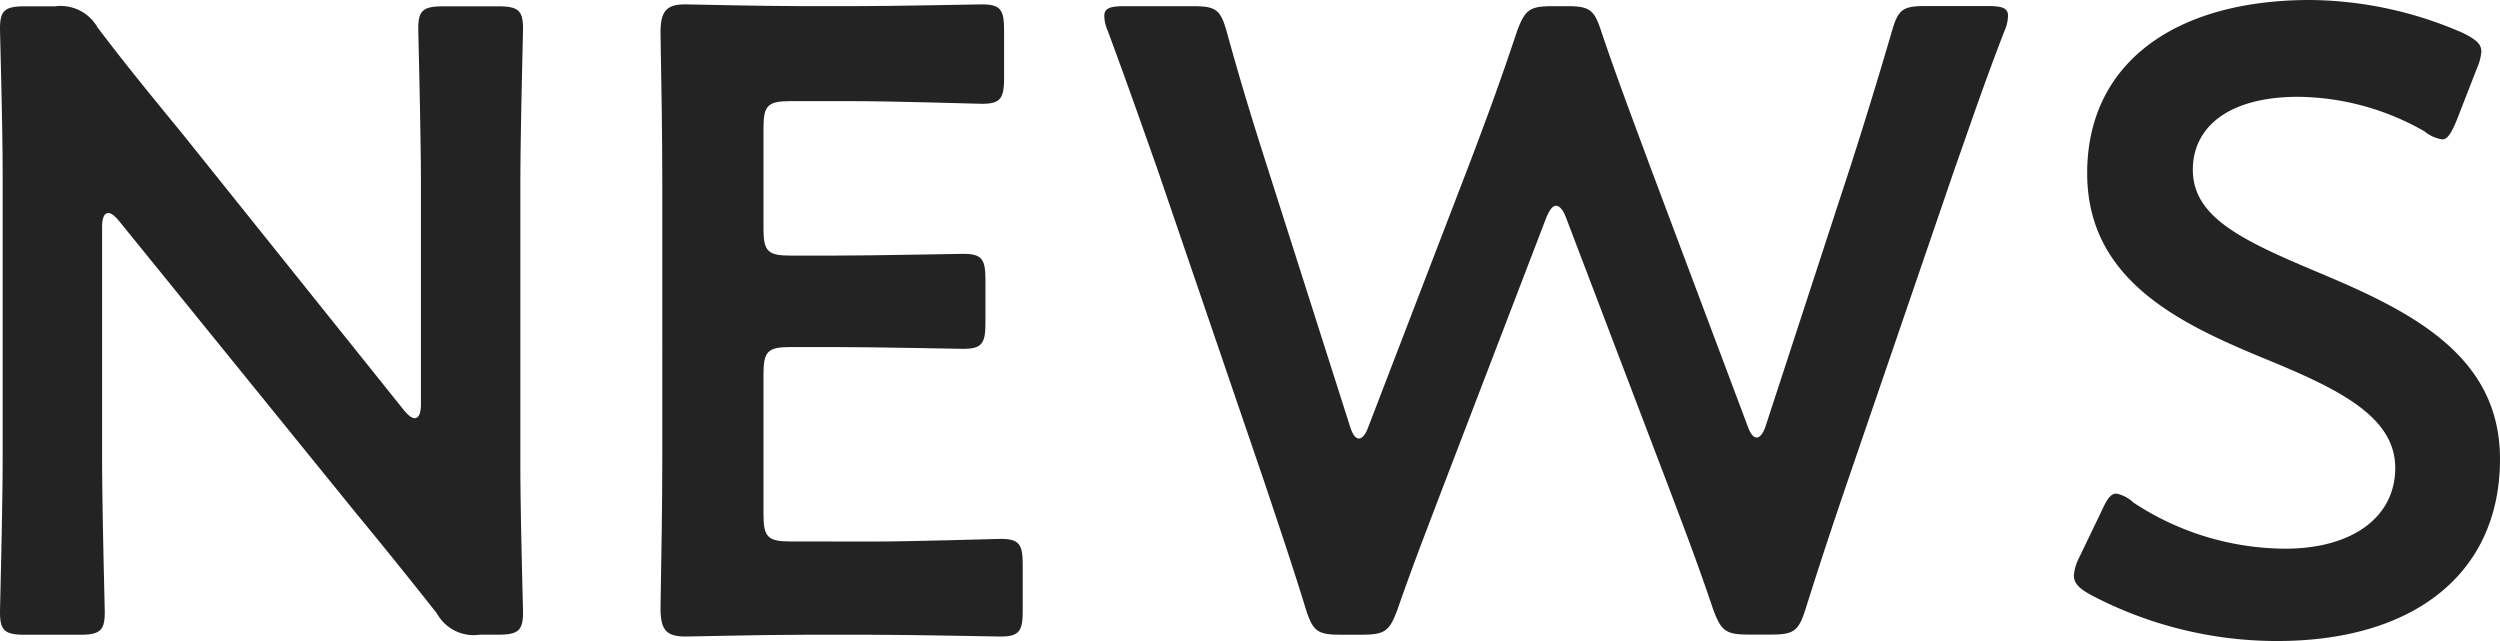
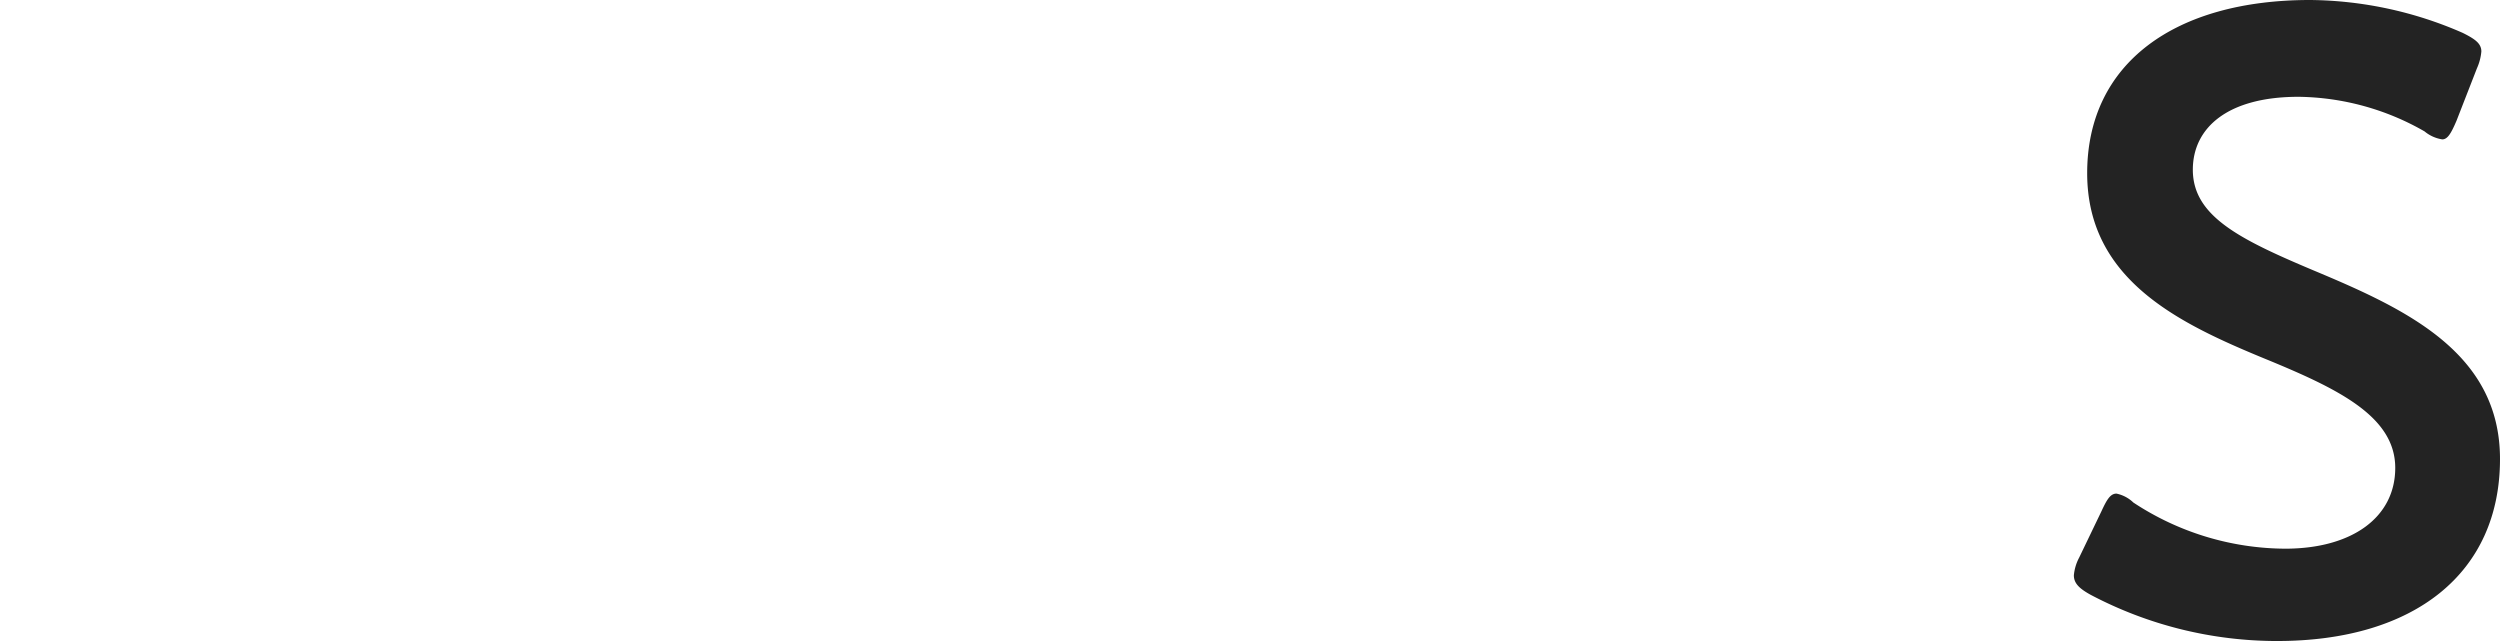
<svg xmlns="http://www.w3.org/2000/svg" width="78.848" height="20.217" viewBox="0 0 78.848 20.217">
  <g id="subtitle-news" transform="translate(-644.024 -6046.586)">
    <g id="グループ_4056" data-name="グループ 4056">
-       <path id="パス_18954" data-name="パス 18954" d="M647.244,6061.006c0,1.625.084,4.705.084,4.9,0,.588-.168.7-.812.7h-1.68c-.644,0-.812-.112-.812-.7,0-.195.084-3.275.084-4.9v-8.9c0-1.568-.084-4.424-.084-4.621,0-.587.168-.7.812-.7h.924a1.341,1.341,0,0,1,1.344.672c.868,1.148,1.764,2.24,2.66,3.332l7,8.735q.21.252.336.252c.14,0,.2-.168.2-.448v-6.943c0-1.624-.084-4.7-.084-4.9,0-.587.168-.7.812-.7h1.68c.644,0,.812.112.812.7,0,.2-.084,3.277-.084,4.9v8.9c0,1.539.084,4.424.084,4.619,0,.588-.168.7-.812.7h-.56a1.32,1.32,0,0,1-1.344-.671c-.84-1.064-1.652-2.072-2.576-3.193l-7.448-9.183q-.21-.252-.336-.252c-.14,0-.2.168-.2.447Z" fill="#232323" />
-       <path id="パス_18955" data-name="パス 18955" d="M671.52,6063.666c1.344,0,3.864-.084,4.06-.084.588,0,.7.168.7.813v1.456c0,.643-.112.811-.7.811-.2,0-2.716-.056-4.06-.056h-2.156c-1.316,0-3.528.056-3.724.056-.616,0-.784-.224-.784-.9.028-1.568.056-3.332.056-4.676V6052.3c0-1.372-.028-3.248-.056-4.676,0-.672.168-.9.784-.9.2,0,2.408.056,3.724.056h1.568c1.344,0,3.864-.056,4.06-.056.588,0,.7.168.7.812v1.512c0,.644-.112.812-.7.812-.2,0-2.716-.084-4.06-.084h-1.988c-.7,0-.84.139-.84.84v3.192c0,.7.14.839.84.839h1.4c1.316,0,3.864-.055,4.06-.055.588,0,.7.168.7.811v1.373c0,.643-.112.812-.7.812-.2,0-2.744-.056-4.06-.056h-1.4c-.7,0-.84.14-.84.84v4.451c0,.7.14.84.84.84Z" fill="#232323" />
-       <path id="パス_18956" data-name="パス 18956" d="M689.552,6061.9c-.5,1.317-.952,2.465-1.456,3.92-.252.672-.392.784-1.12.784H686.3c-.728,0-.868-.112-1.092-.811-.448-1.457-.84-2.6-1.288-3.948l-3.388-9.912c-.476-1.344-.924-2.632-1.568-4.369a1.246,1.246,0,0,1-.112-.475c0-.252.2-.308.644-.308h2.156c.728,0,.868.112,1.064.812.448,1.624.812,2.8,1.232,4.116l2.66,8.344c.084.252.168.363.28.363.084,0,.2-.111.28-.336l3.164-8.231c.532-1.4.98-2.6,1.54-4.285.252-.671.392-.783,1.12-.783h.448c.728,0,.868.112,1.092.812.56,1.651,1.036,2.884,1.54,4.256l3.08,8.2c.084.224.168.336.28.336.084,0,.2-.112.28-.365l2.716-8.315c.42-1.316.784-2.492,1.26-4.116.2-.7.336-.812,1.064-.812h1.96c.448,0,.644.056.644.308a1.247,1.247,0,0,1-.112.475c-.672,1.737-1.092,3-1.568,4.34l-3.416,9.969c-.448,1.315-.84,2.492-1.288,3.92-.224.7-.364.811-1.092.811h-.7c-.728,0-.868-.112-1.12-.784-.5-1.484-.952-2.66-1.428-3.92l-3.22-8.455c-.084-.224-.2-.365-.308-.365s-.2.113-.308.365Z" fill="#232323" />
      <path id="パス_18957" data-name="パス 18957" d="M722.872,6061.063c0,3.612-2.716,5.74-7.028,5.74a12.6,12.6,0,0,1-5.88-1.456c-.364-.2-.532-.365-.532-.617a1.483,1.483,0,0,1,.168-.56l.7-1.455c.168-.364.28-.561.476-.561a1.087,1.087,0,0,1,.532.281,8.766,8.766,0,0,0,4.788,1.456c2.1,0,3.472-.981,3.472-2.548,0-1.624-1.792-2.492-4.116-3.445-2.716-1.119-5.6-2.492-5.6-5.851,0-3.473,2.772-5.461,7.028-5.461a12.232,12.232,0,0,1,4.816,1.037c.392.195.588.336.588.588a1.653,1.653,0,0,1-.14.531l-.644,1.653c-.168.392-.28.587-.448.587a1.143,1.143,0,0,1-.56-.252,8.166,8.166,0,0,0-3.976-1.091c-2.24,0-3.332.98-3.332,2.3,0,1.456,1.456,2.184,3.78,3.164C719.9,6056.33,722.872,6057.7,722.872,6061.063Z" fill="#232323" />
    </g>
  </g>
</svg>